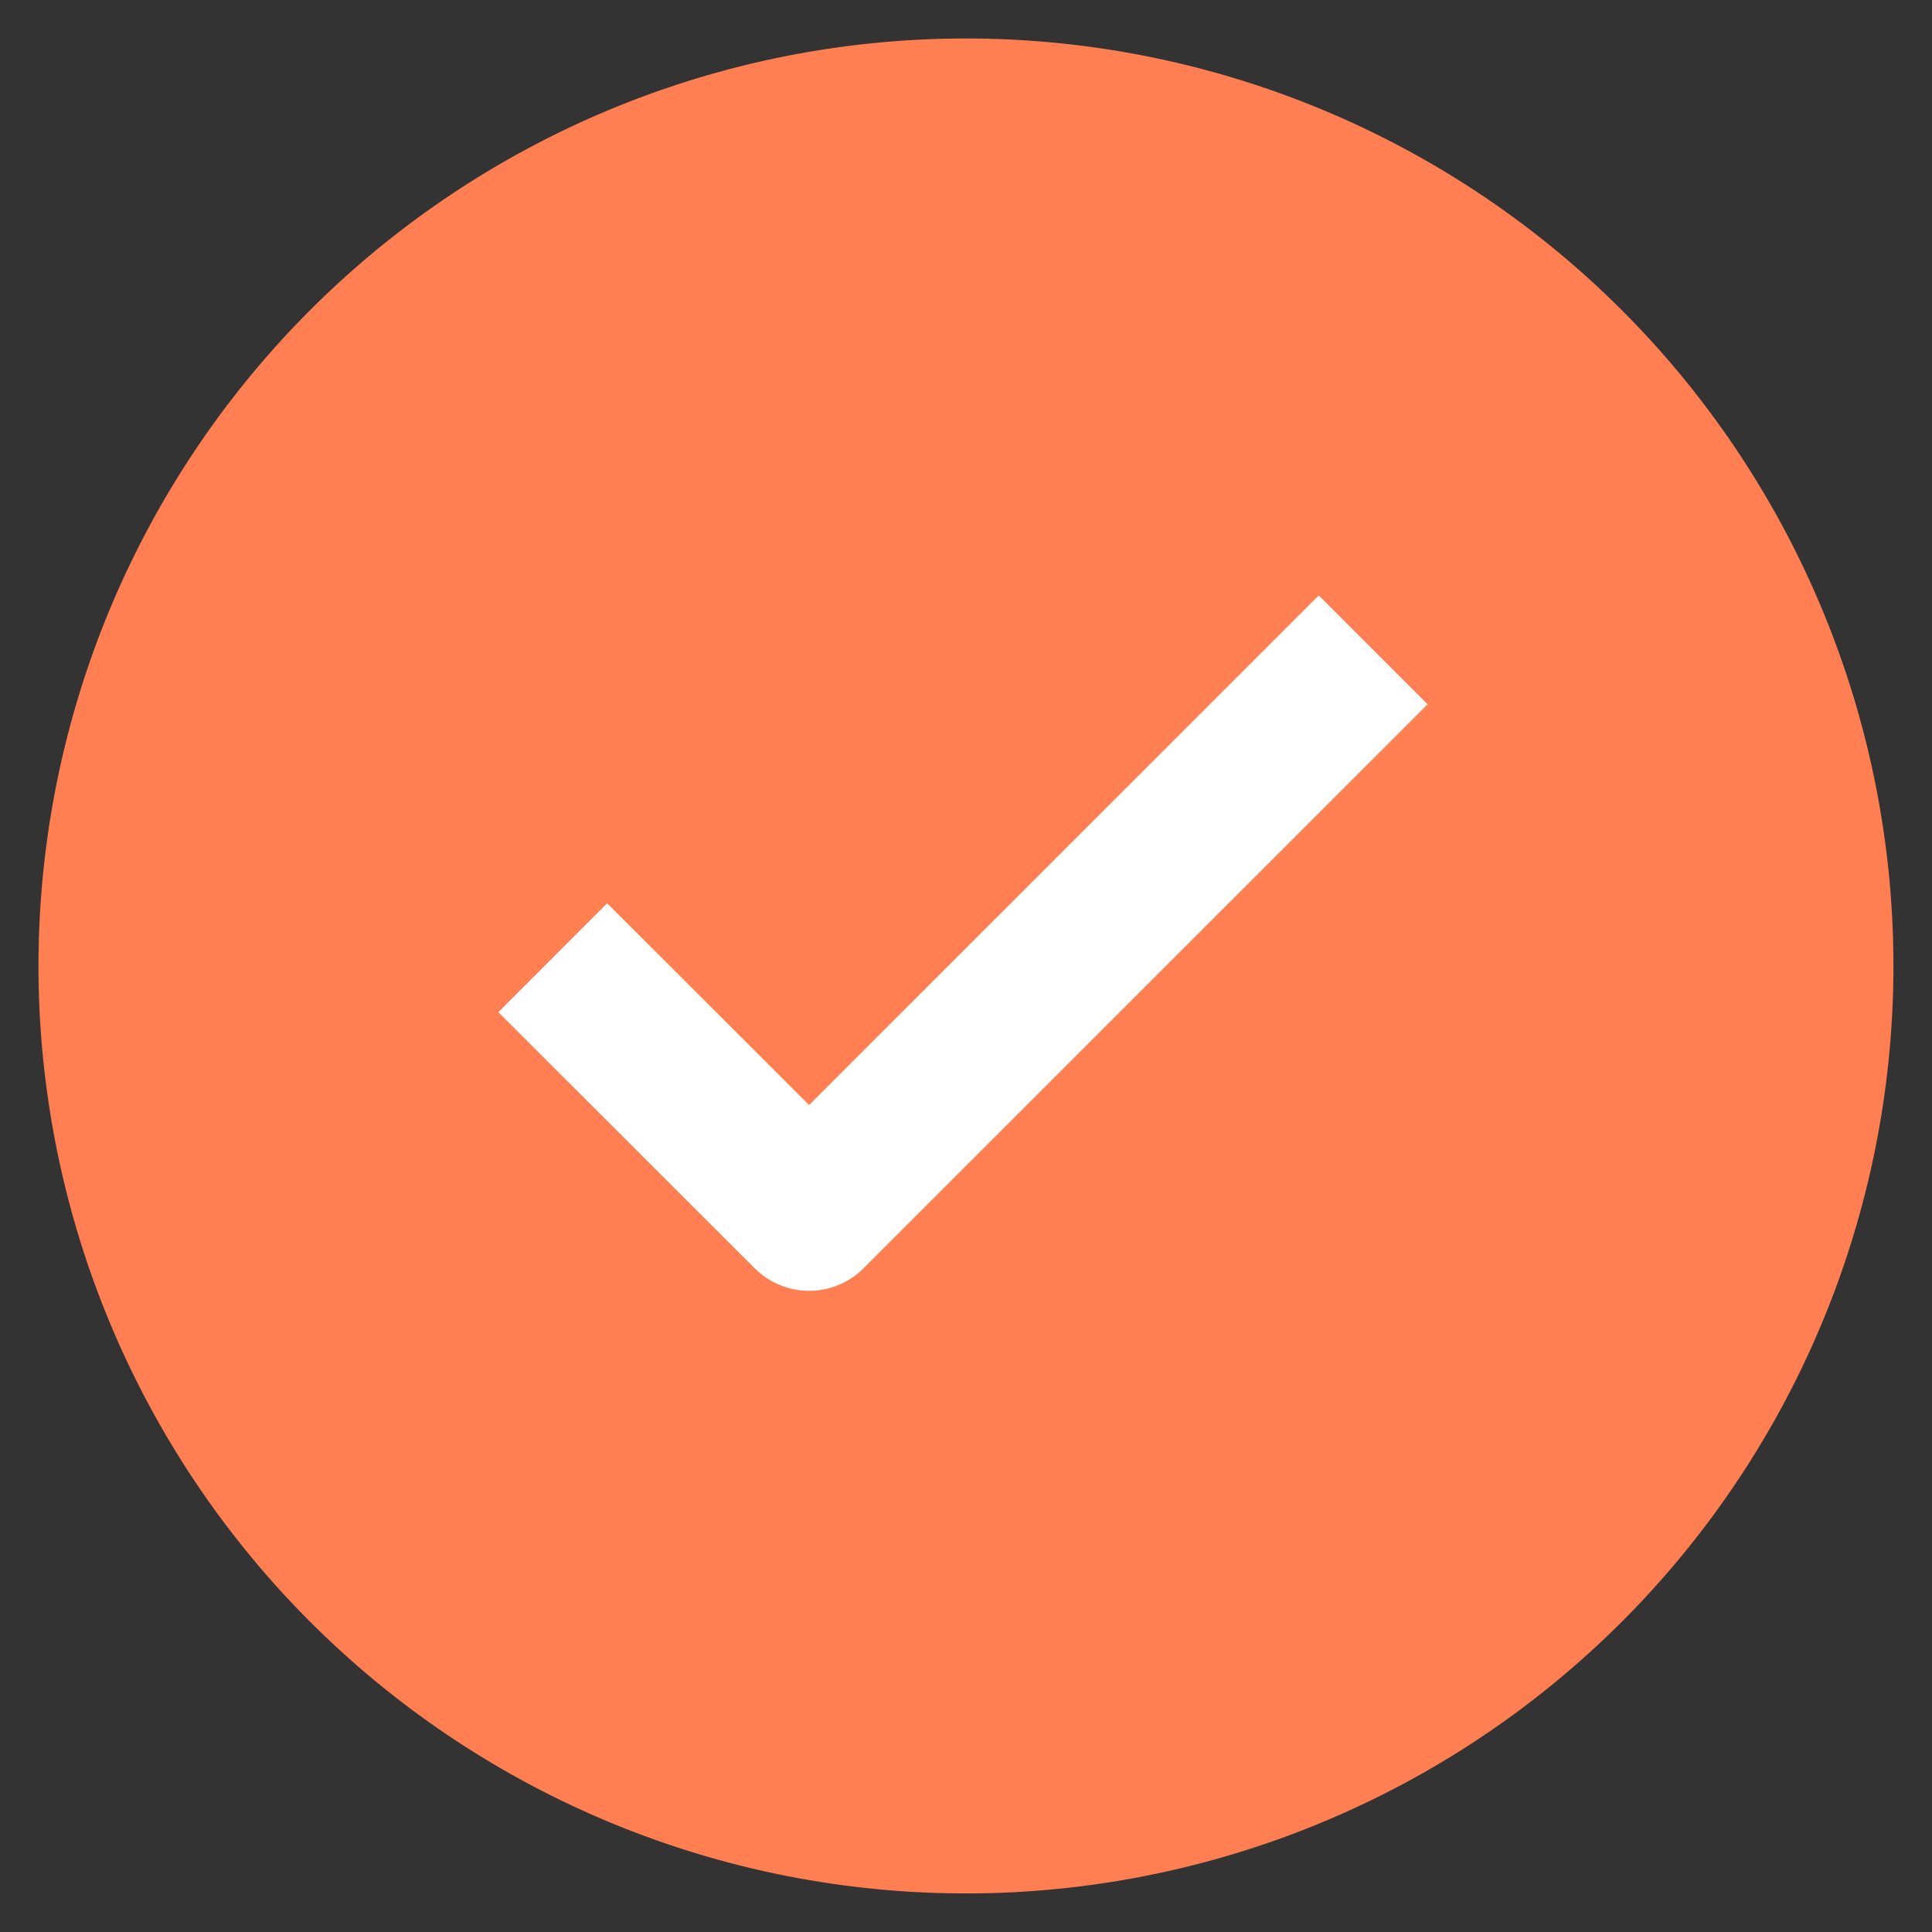
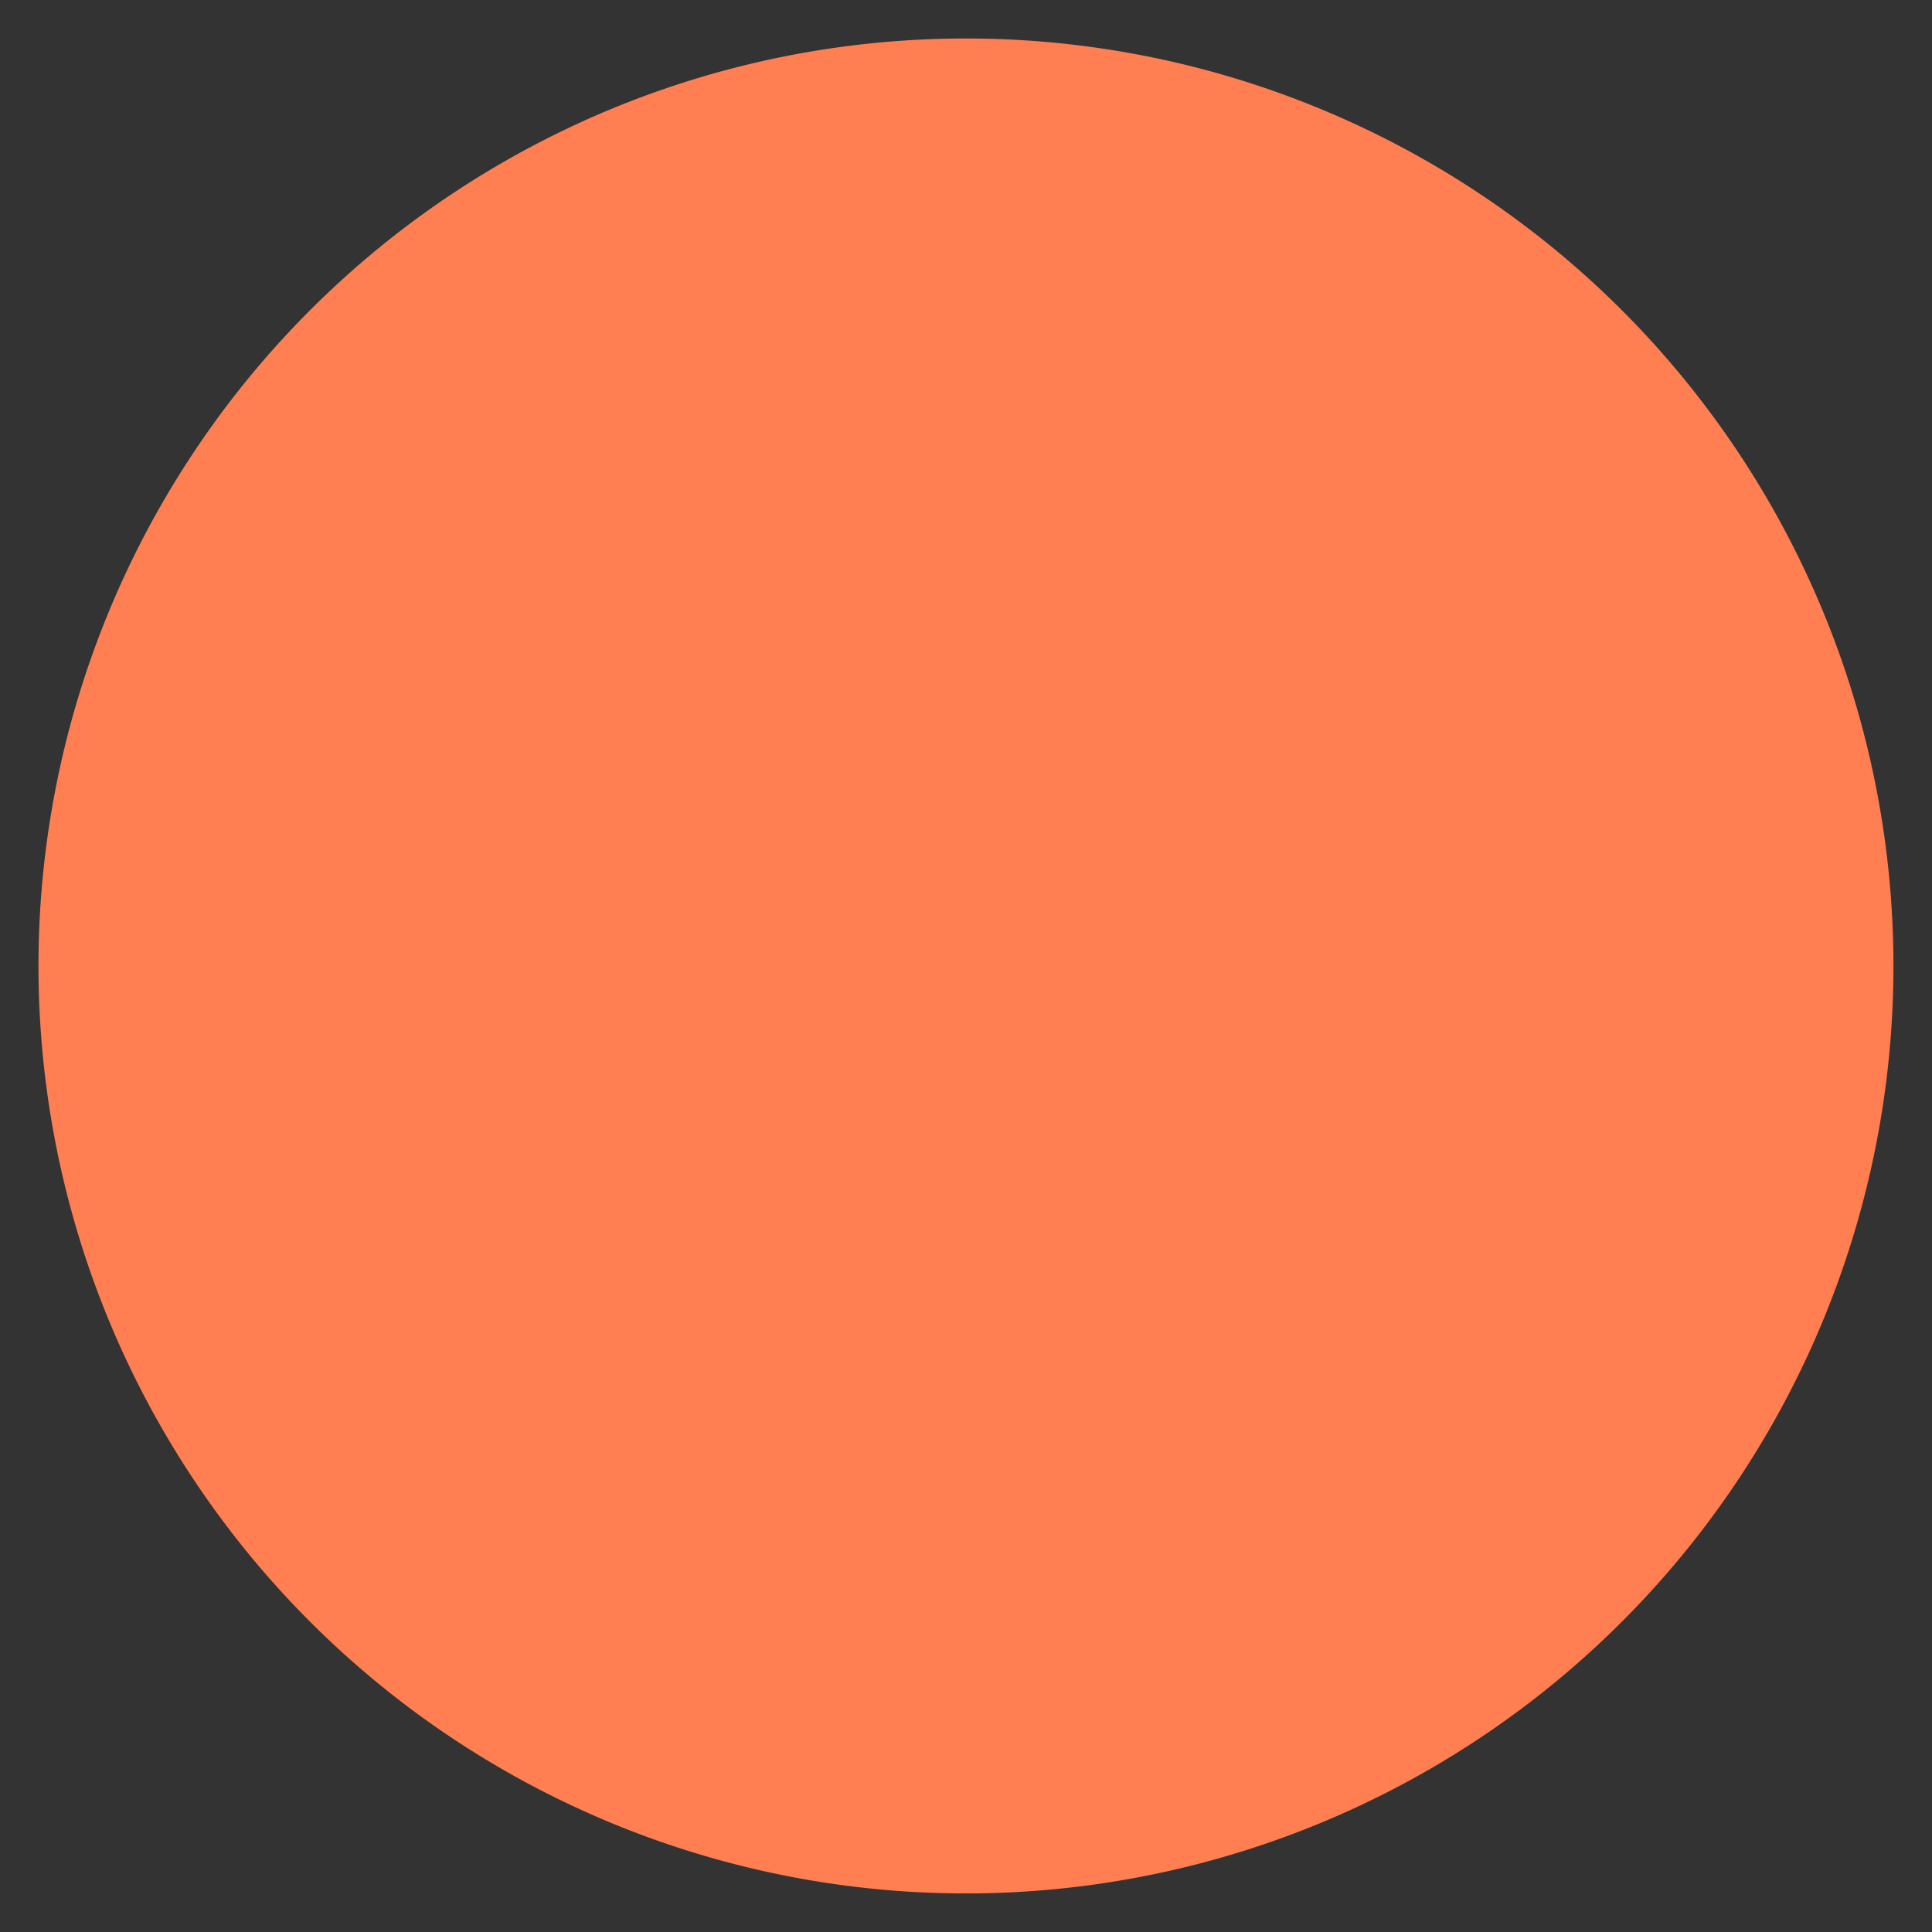
<svg xmlns="http://www.w3.org/2000/svg" width="25.103" height="25.103" viewBox="0 0 25.103 25.103">
  <rect x="0" y="0" width="25.103" height="25.103" fill="#333333" stroke="none" />
  <g id="Group_37807" data-name="Group 37807" transform="translate(0.5 0.5)">
    <path id="Path_40487" data-name="Path 40487" d="M12.051,0A12.051,12.051,0,1,1,0,12.051,12.051,12.051,0,0,1,12.051,0Z" transform="translate(0 0)" fill="#ff7f52" stroke="rgba(0,0,0,0)" stroke-miterlimit="10" stroke-width="1" />
-     <path id="Icon_feather-check" data-name="Icon feather-check" d="M16.66,9,9.331,16.328,6,13" transform="translate(0.682 -1.056)" fill="none" stroke="#fff" stroke-linejoin="round" stroke-width="2" />
  </g>
</svg>